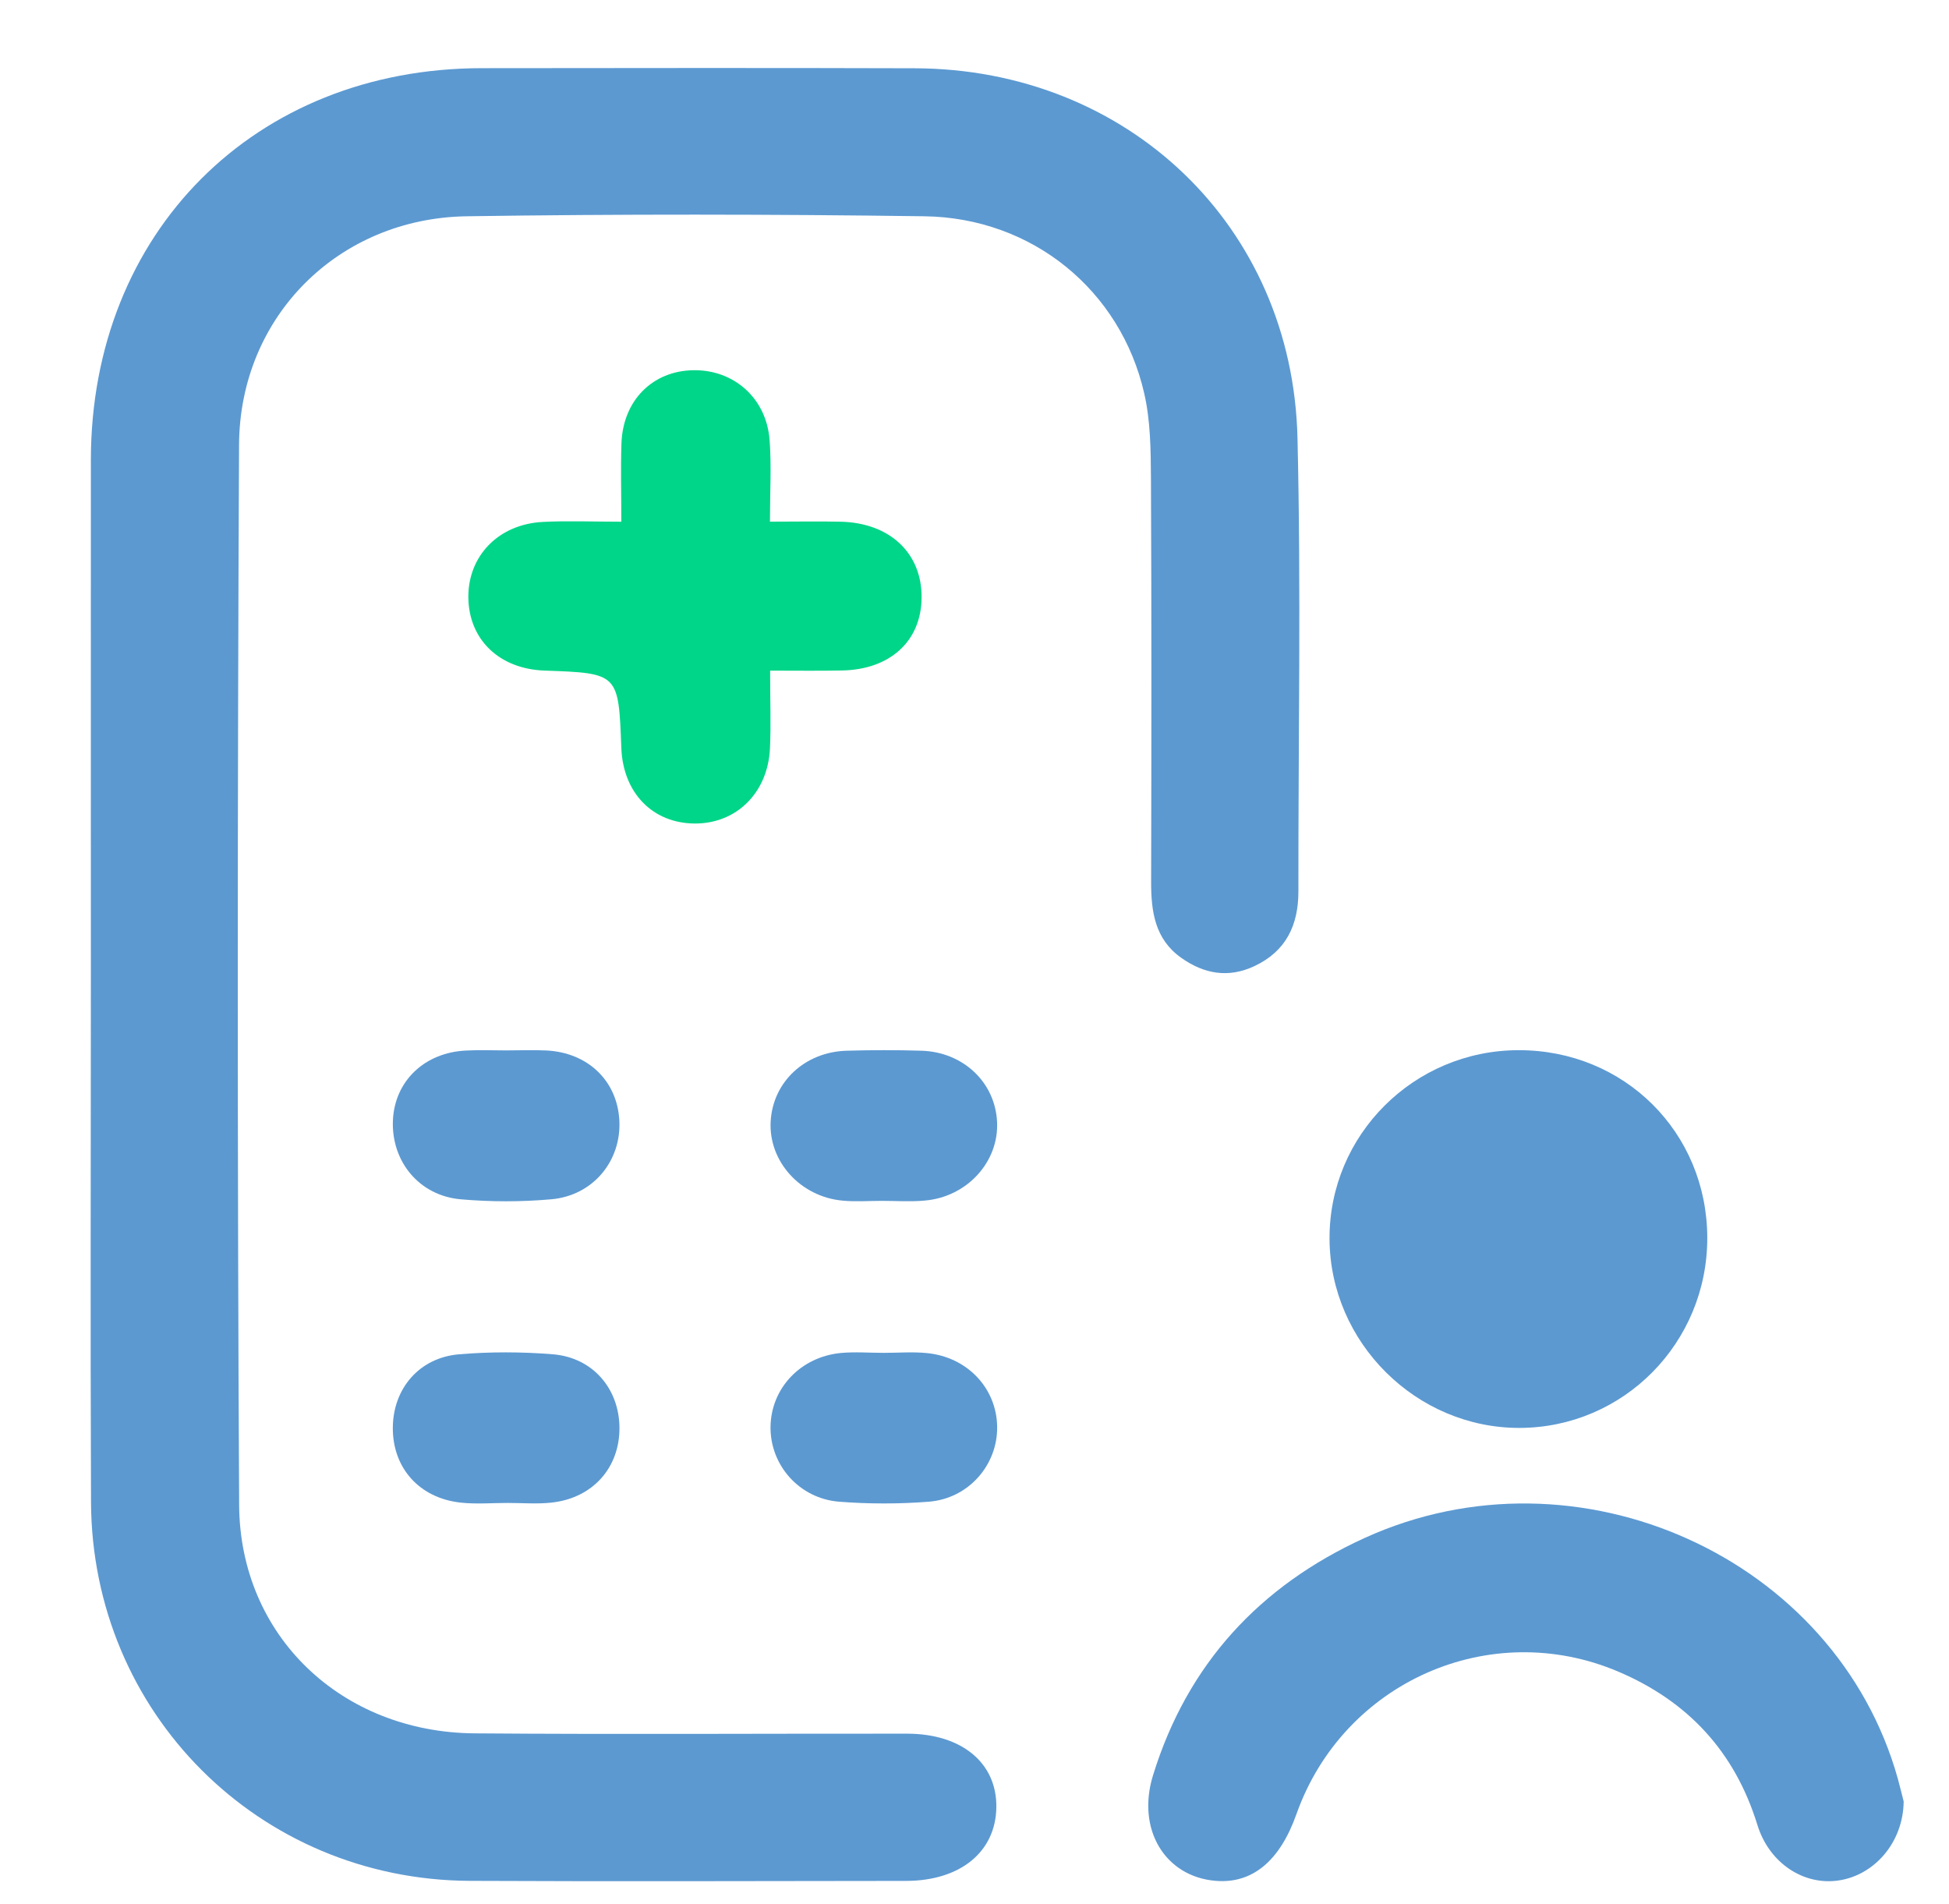
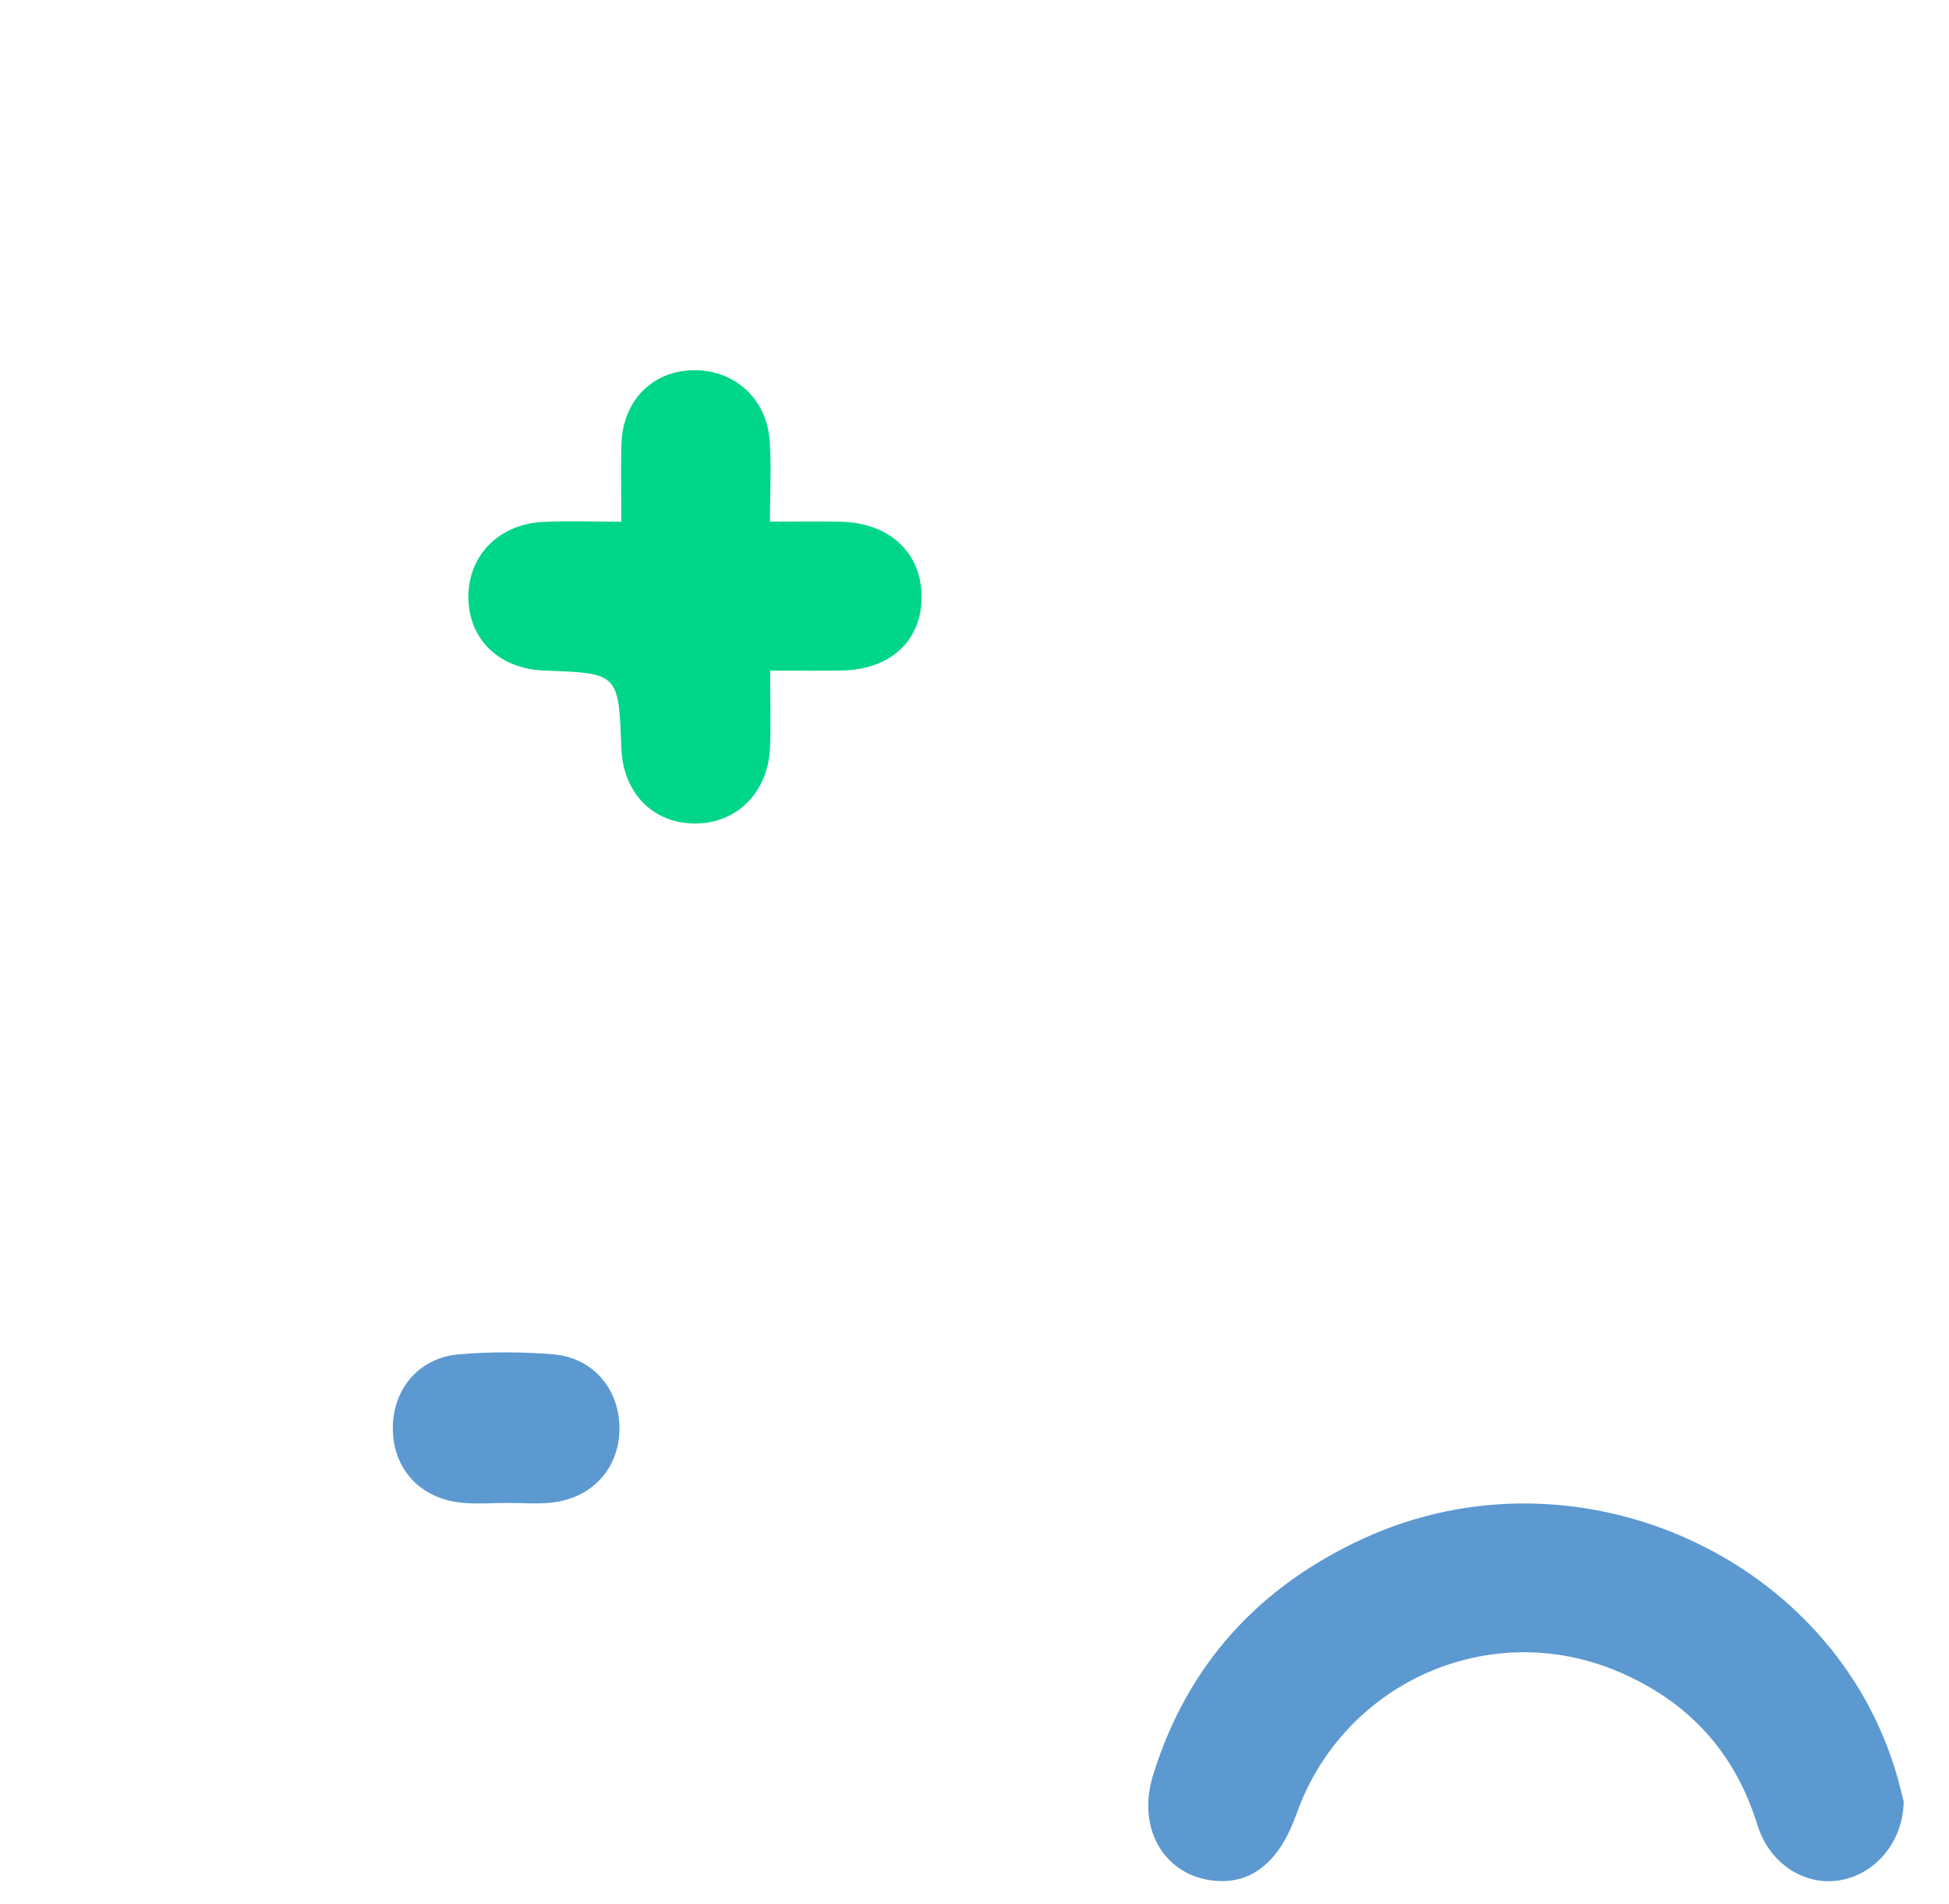
<svg xmlns="http://www.w3.org/2000/svg" width="43" height="42" viewBox="0 0 43 42" fill="none">
-   <path d="M2.005 21.482C2.005 17.703 2.003 13.923 2.005 10.144C2.009 5.127 5.622 1.507 10.63 1.504C13.811 1.501 16.995 1.496 20.176 1.506C24.876 1.518 28.515 4.983 28.626 9.659C28.706 12.993 28.643 16.331 28.646 19.668C28.646 20.41 28.372 20.985 27.677 21.312C27.1 21.584 26.56 21.485 26.056 21.126C25.48 20.715 25.396 20.108 25.397 19.459C25.404 16.488 25.407 13.517 25.393 10.544C25.389 9.922 25.383 9.282 25.245 8.68C24.726 6.402 22.773 4.802 20.392 4.771C17.027 4.725 13.663 4.721 10.298 4.771C7.468 4.813 5.287 6.983 5.274 9.815C5.238 17.609 5.235 25.402 5.276 33.196C5.291 36.089 7.534 38.214 10.468 38.238C13.65 38.263 16.833 38.242 20.015 38.245C21.222 38.247 21.996 38.893 21.982 39.87C21.968 40.851 21.189 41.492 19.987 41.493C16.779 41.496 13.57 41.507 10.362 41.492C5.711 41.468 2.028 37.784 2.008 33.134C1.992 29.249 2.005 25.367 2.005 21.482Z" fill="#5C99D1" />
  <path d="M42 39.74C41.99 40.647 41.351 41.371 40.559 41.484C39.796 41.595 39.034 41.106 38.772 40.256C38.273 38.64 37.239 37.531 35.708 36.878C32.873 35.669 29.635 37.108 28.602 40.022C28.236 41.055 27.63 41.557 26.825 41.492C25.71 41.403 25.068 40.363 25.439 39.162C26.196 36.709 27.795 34.982 30.107 33.928C34.814 31.784 40.507 34.362 41.871 39.238C41.926 39.44 41.975 39.644 42 39.74Z" fill="#5C99D1" />
-   <path d="M33.501 23.167C35.836 23.162 37.663 24.98 37.667 27.306C37.67 29.622 35.821 31.494 33.526 31.5C31.246 31.505 29.344 29.616 29.333 27.332C29.321 25.041 31.191 23.171 33.501 23.167Z" fill="#5C99D1" />
  <path d="M16.991 14.794C16.991 15.468 17.012 15.993 16.987 16.516C16.938 17.495 16.243 18.171 15.329 18.167C14.398 18.162 13.746 17.491 13.708 16.5C13.647 14.851 13.647 14.851 12.01 14.793C11.015 14.756 10.343 14.11 10.333 13.18C10.325 12.263 10.999 11.564 11.975 11.514C12.519 11.485 13.065 11.509 13.708 11.509C13.708 10.869 13.692 10.323 13.711 9.778C13.745 8.832 14.398 8.181 15.298 8.167C16.19 8.153 16.908 8.783 16.979 9.704C17.023 10.273 16.987 10.847 16.987 11.508C17.564 11.508 18.057 11.498 18.549 11.509C19.637 11.534 20.344 12.208 20.333 13.19C20.322 14.146 19.637 14.772 18.573 14.791C18.081 14.801 17.588 14.794 16.991 14.794Z" fill="#00D689" />
-   <path d="M19.455 26.491C19.167 26.491 18.877 26.514 18.59 26.486C17.657 26.402 16.952 25.616 17.003 24.737C17.052 23.868 17.754 23.206 18.679 23.179C19.229 23.163 19.781 23.162 20.331 23.179C21.253 23.208 21.955 23.877 21.998 24.747C22.042 25.628 21.337 26.407 20.399 26.485C20.086 26.514 19.77 26.491 19.455 26.491Z" fill="#5C99D1" />
-   <path d="M11.162 23.172C11.455 23.172 11.75 23.16 12.043 23.173C12.963 23.214 13.614 23.835 13.664 24.708C13.715 25.602 13.091 26.373 12.166 26.456C11.505 26.515 10.829 26.515 10.168 26.457C9.246 26.378 8.629 25.617 8.669 24.714C8.707 23.85 9.365 23.218 10.282 23.175C10.575 23.159 10.868 23.172 11.162 23.172Z" fill="#5C99D1" />
-   <path d="M19.499 29.844C19.816 29.844 20.134 29.818 20.447 29.849C21.34 29.934 21.987 30.622 22 31.472C22.012 32.316 21.37 33.059 20.49 33.128C19.835 33.179 19.17 33.179 18.515 33.128C17.633 33.059 16.989 32.319 17 31.475C17.011 30.626 17.659 29.934 18.55 29.847C18.864 29.818 19.183 29.844 19.499 29.844Z" fill="#5C99D1" />
  <path d="M11.204 33.155C10.858 33.155 10.509 33.185 10.166 33.148C9.25 33.05 8.657 32.379 8.667 31.487C8.675 30.631 9.25 29.95 10.128 29.876C10.815 29.818 11.515 29.82 12.202 29.876C13.077 29.949 13.657 30.631 13.667 31.487C13.676 32.376 13.077 33.052 12.162 33.148C11.847 33.182 11.523 33.155 11.204 33.155Z" fill="#5C99D1" />
</svg>